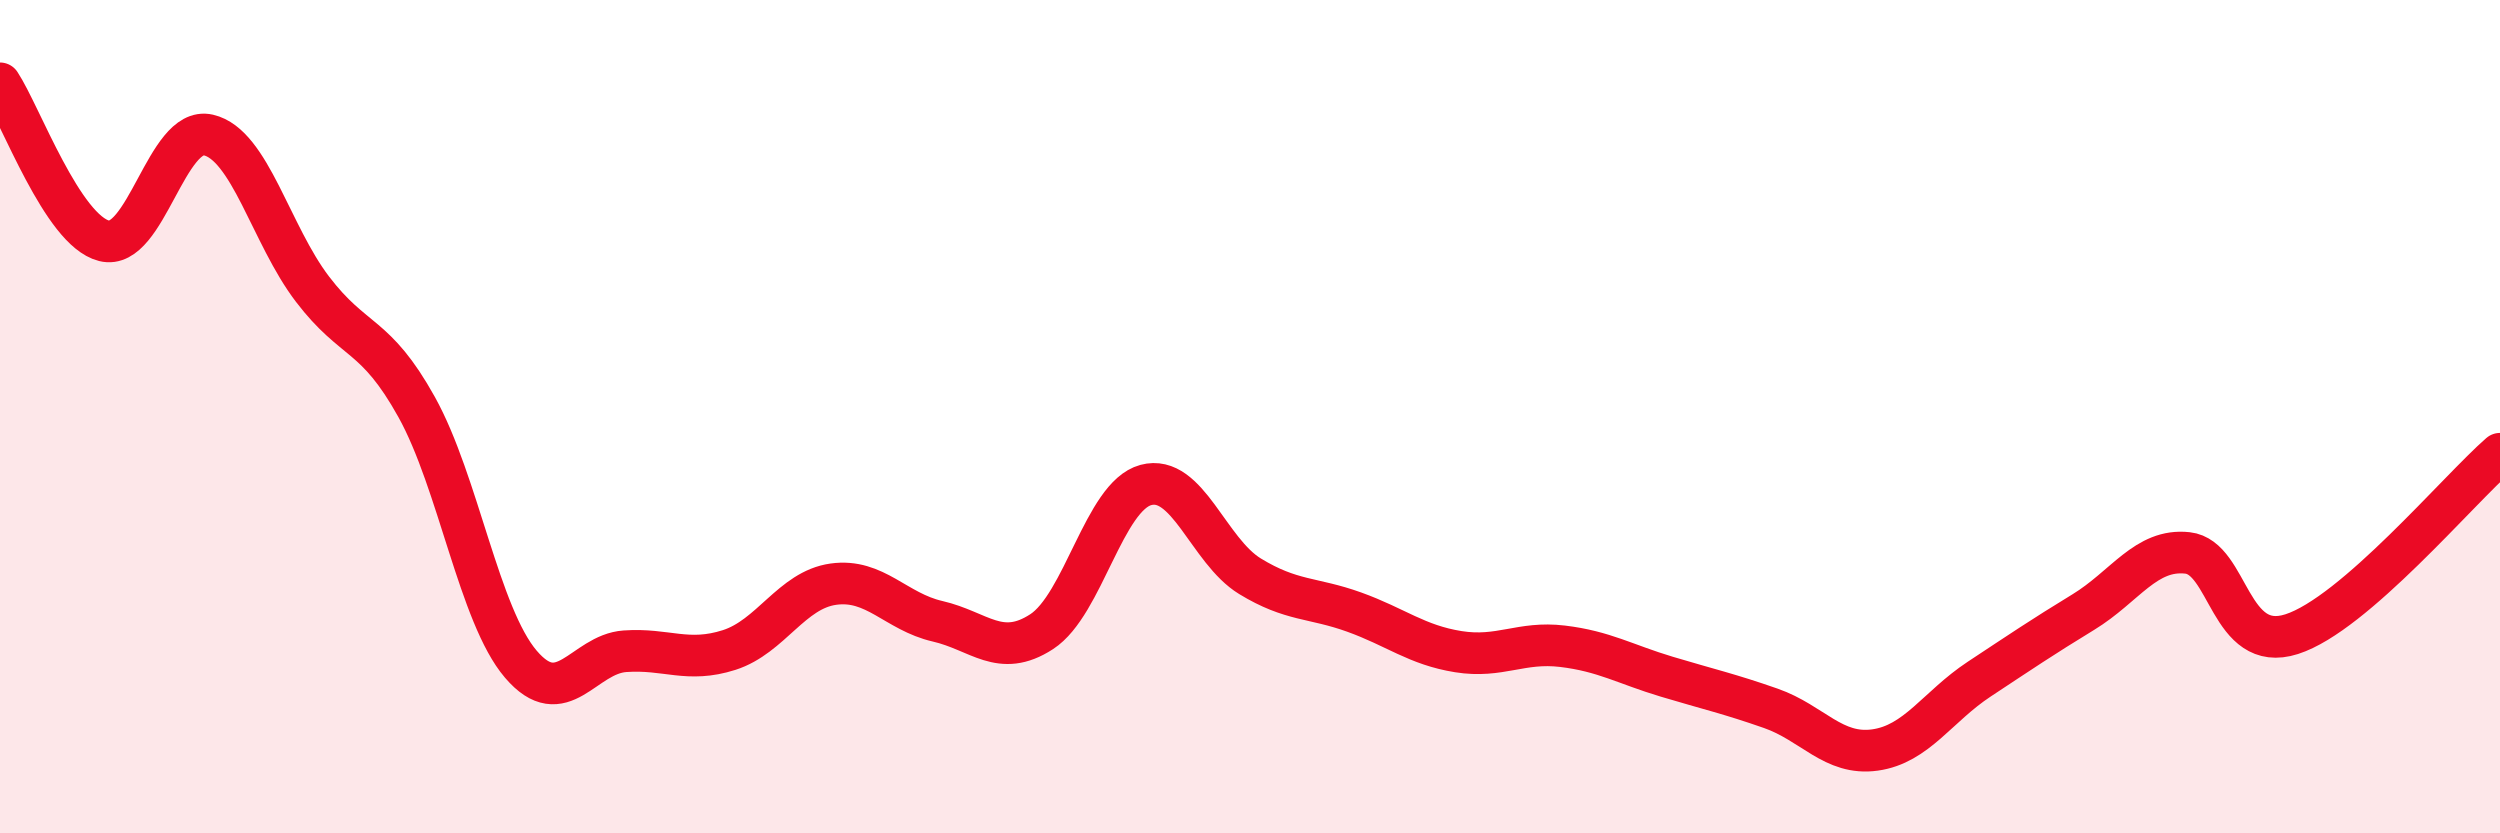
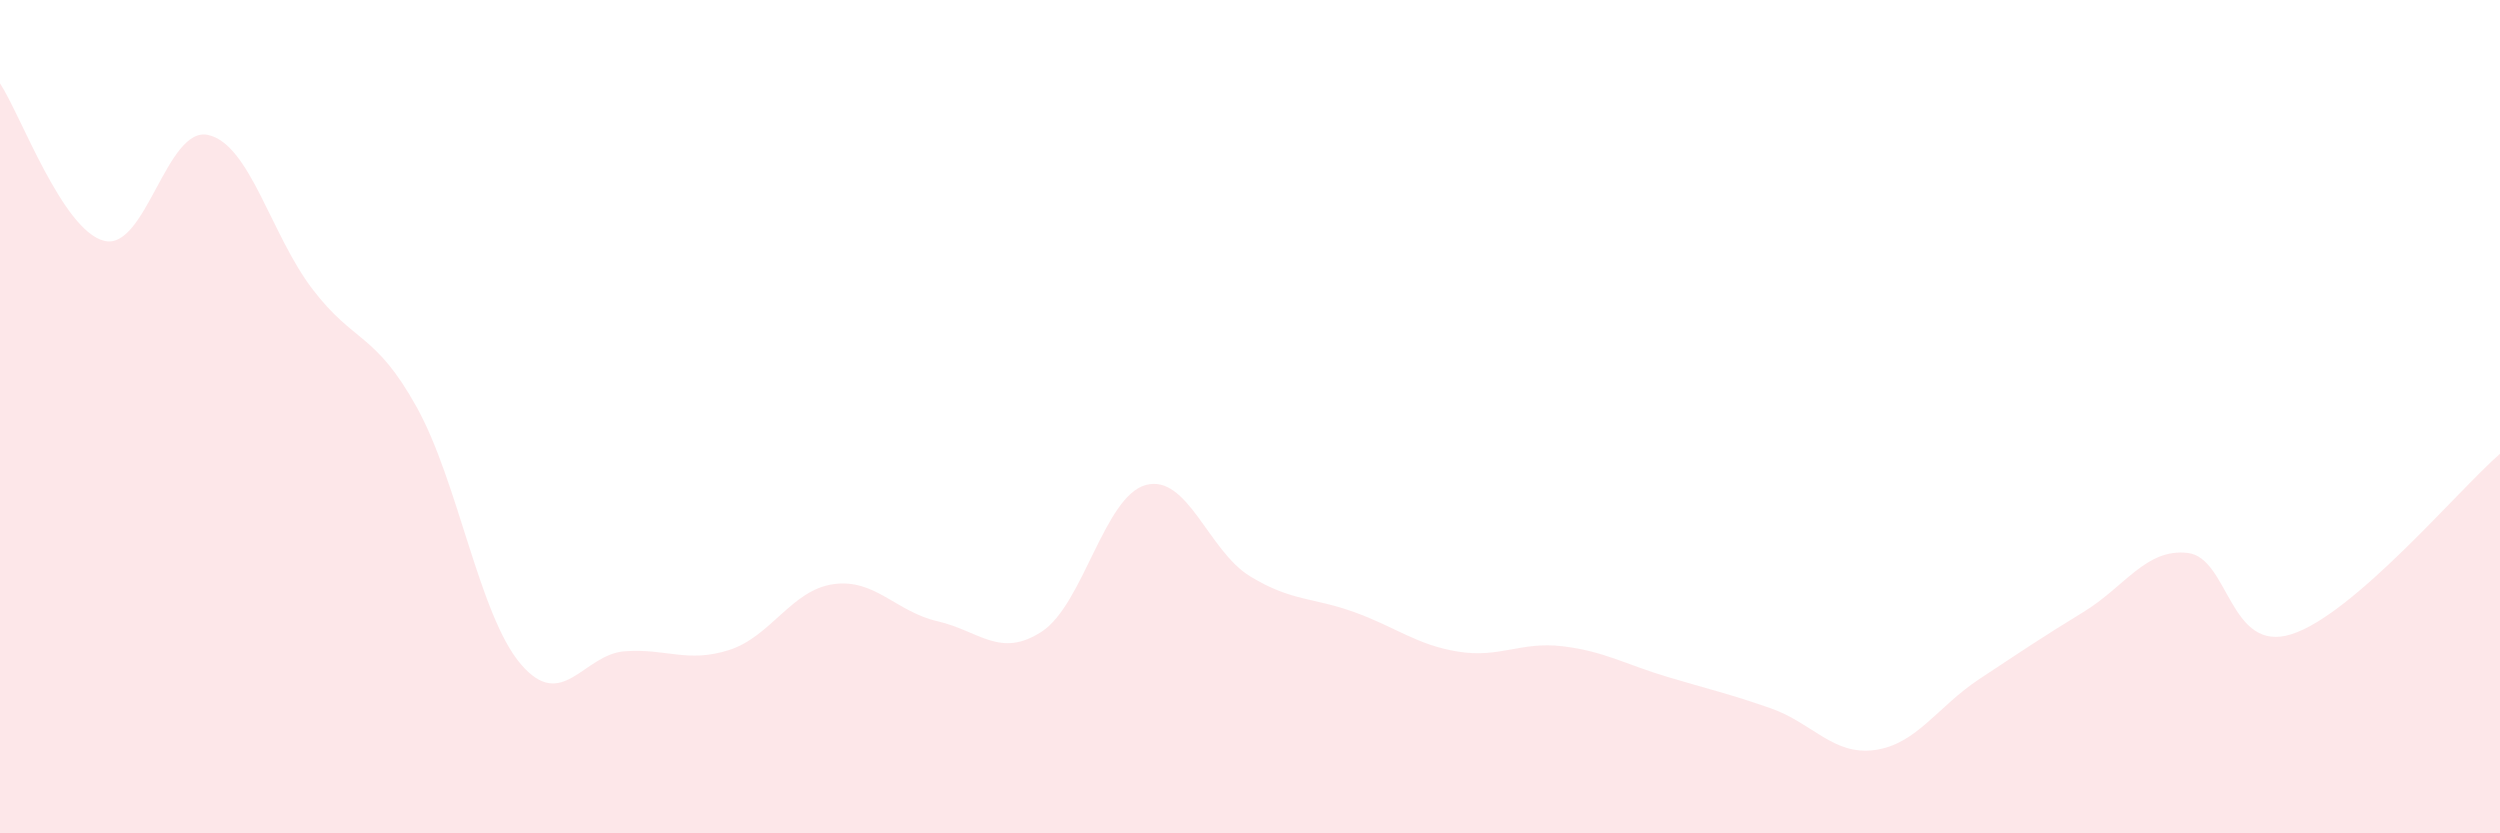
<svg xmlns="http://www.w3.org/2000/svg" width="60" height="20" viewBox="0 0 60 20">
  <path d="M 0,2 C 0.5,2.76 1.5,5.53 2.5,5.78 C 3.5,6.03 4,3.01 5,3.24 C 6,3.47 6.5,5.63 7.5,6.94 C 8.5,8.25 9,7.97 10,9.77 C 11,11.57 11.5,14.77 12.5,15.94 C 13.5,17.11 14,15.7 15,15.63 C 16,15.56 16.5,15.92 17.5,15.6 C 18.5,15.28 19,14.16 20,14.02 C 21,13.88 21.5,14.68 22.5,14.91 C 23.5,15.14 24,15.81 25,15.16 C 26,14.51 26.5,11.91 27.5,11.64 C 28.5,11.37 29,13.22 30,13.83 C 31,14.44 31.5,14.33 32.5,14.69 C 33.5,15.05 34,15.48 35,15.64 C 36,15.8 36.5,15.39 37.5,15.51 C 38.5,15.63 39,15.94 40,16.24 C 41,16.54 41.5,16.65 42.5,17 C 43.5,17.35 44,18.14 45,18 C 46,17.86 46.5,16.96 47.5,16.3 C 48.5,15.64 49,15.3 50,14.69 C 51,14.08 51.5,13.16 52.5,13.27 C 53.5,13.38 53.5,15.7 55,15.22 C 56.5,14.74 59,11.76 60,10.89L60 20L0 20Z" fill="#EB0A25" opacity="0.1" stroke-linecap="round" stroke-linejoin="round" />
-   <path d="M 0,2 C 0.5,2.76 1.5,5.53 2.5,5.78 C 3.5,6.03 4,3.01 5,3.24 C 6,3.47 6.5,5.63 7.5,6.94 C 8.5,8.25 9,7.97 10,9.77 C 11,11.57 11.5,14.77 12.5,15.94 C 13.5,17.11 14,15.7 15,15.63 C 16,15.56 16.5,15.92 17.5,15.6 C 18.5,15.28 19,14.16 20,14.02 C 21,13.88 21.5,14.68 22.5,14.91 C 23.5,15.14 24,15.81 25,15.16 C 26,14.51 26.5,11.91 27.5,11.64 C 28.5,11.37 29,13.22 30,13.83 C 31,14.44 31.5,14.33 32.5,14.69 C 33.5,15.05 34,15.48 35,15.64 C 36,15.8 36.5,15.39 37.5,15.51 C 38.5,15.63 39,15.94 40,16.24 C 41,16.54 41.5,16.65 42.5,17 C 43.5,17.35 44,18.14 45,18 C 46,17.86 46.5,16.96 47.5,16.3 C 48.5,15.64 49,15.3 50,14.69 C 51,14.08 51.5,13.16 52.5,13.27 C 53.5,13.38 53.5,15.7 55,15.22 C 56.5,14.74 59,11.76 60,10.89" stroke="#EB0A25" stroke-width="1" fill="none" stroke-linecap="round" stroke-linejoin="round" />
</svg>